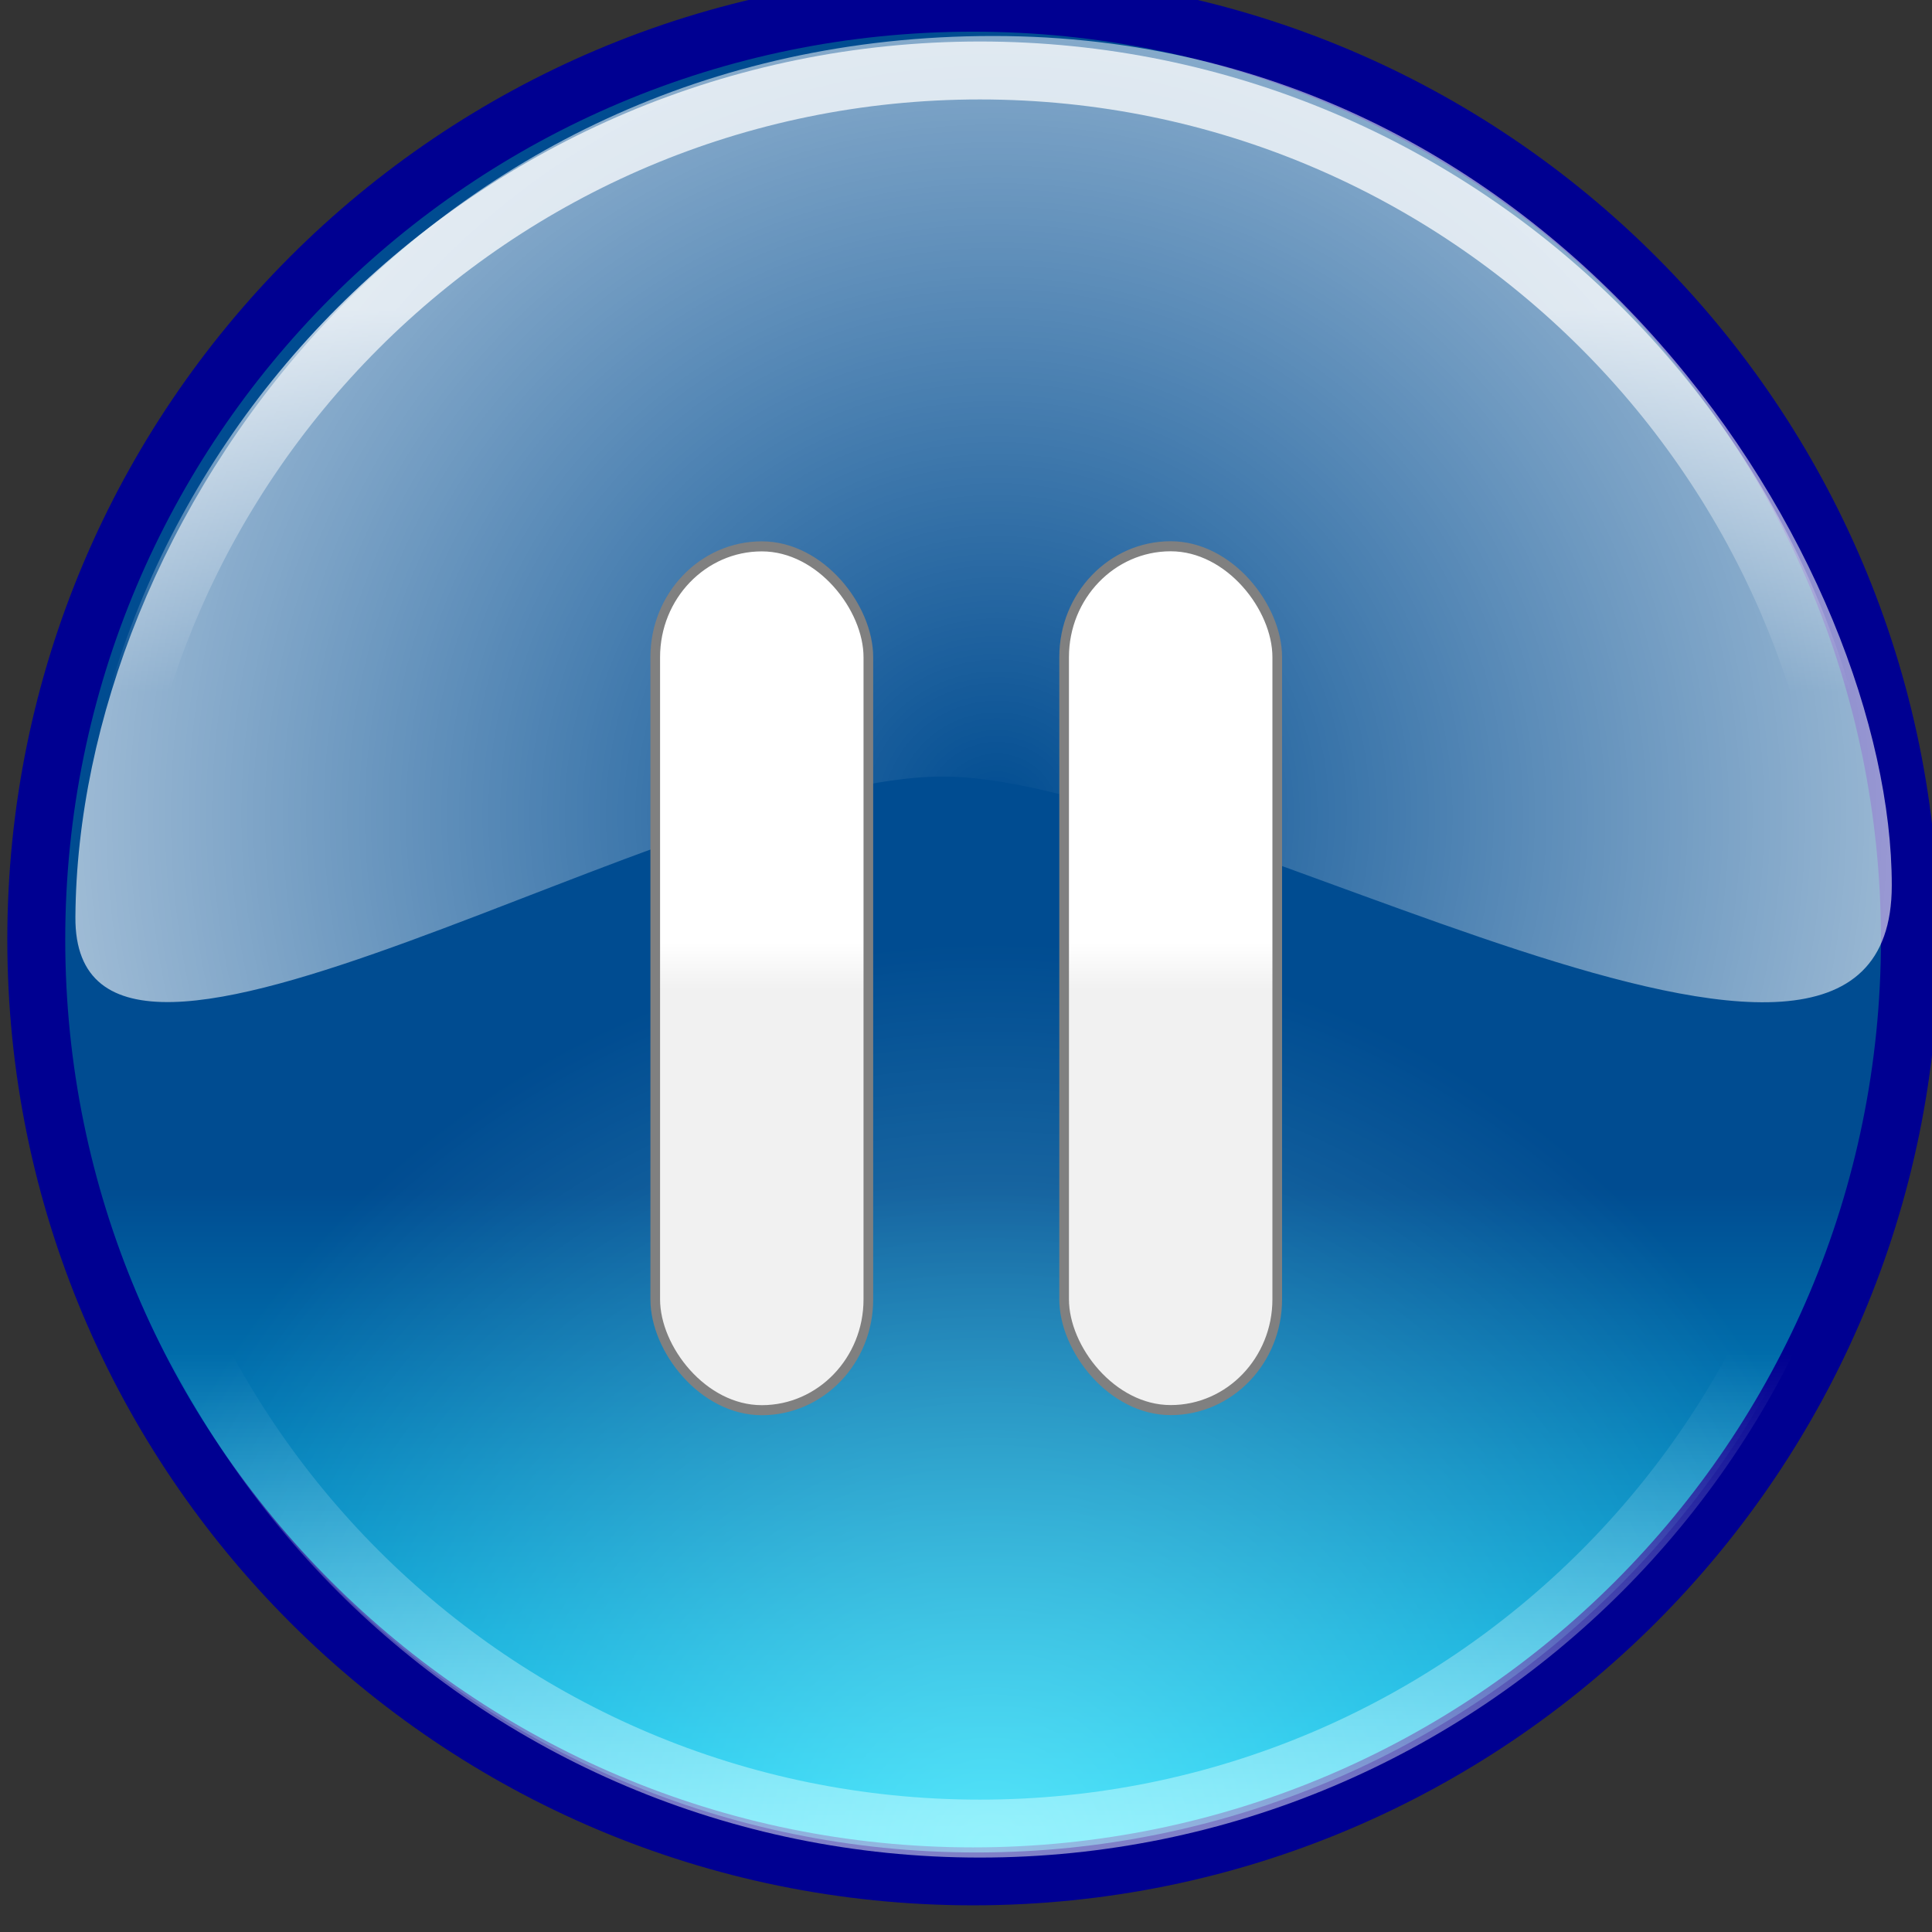
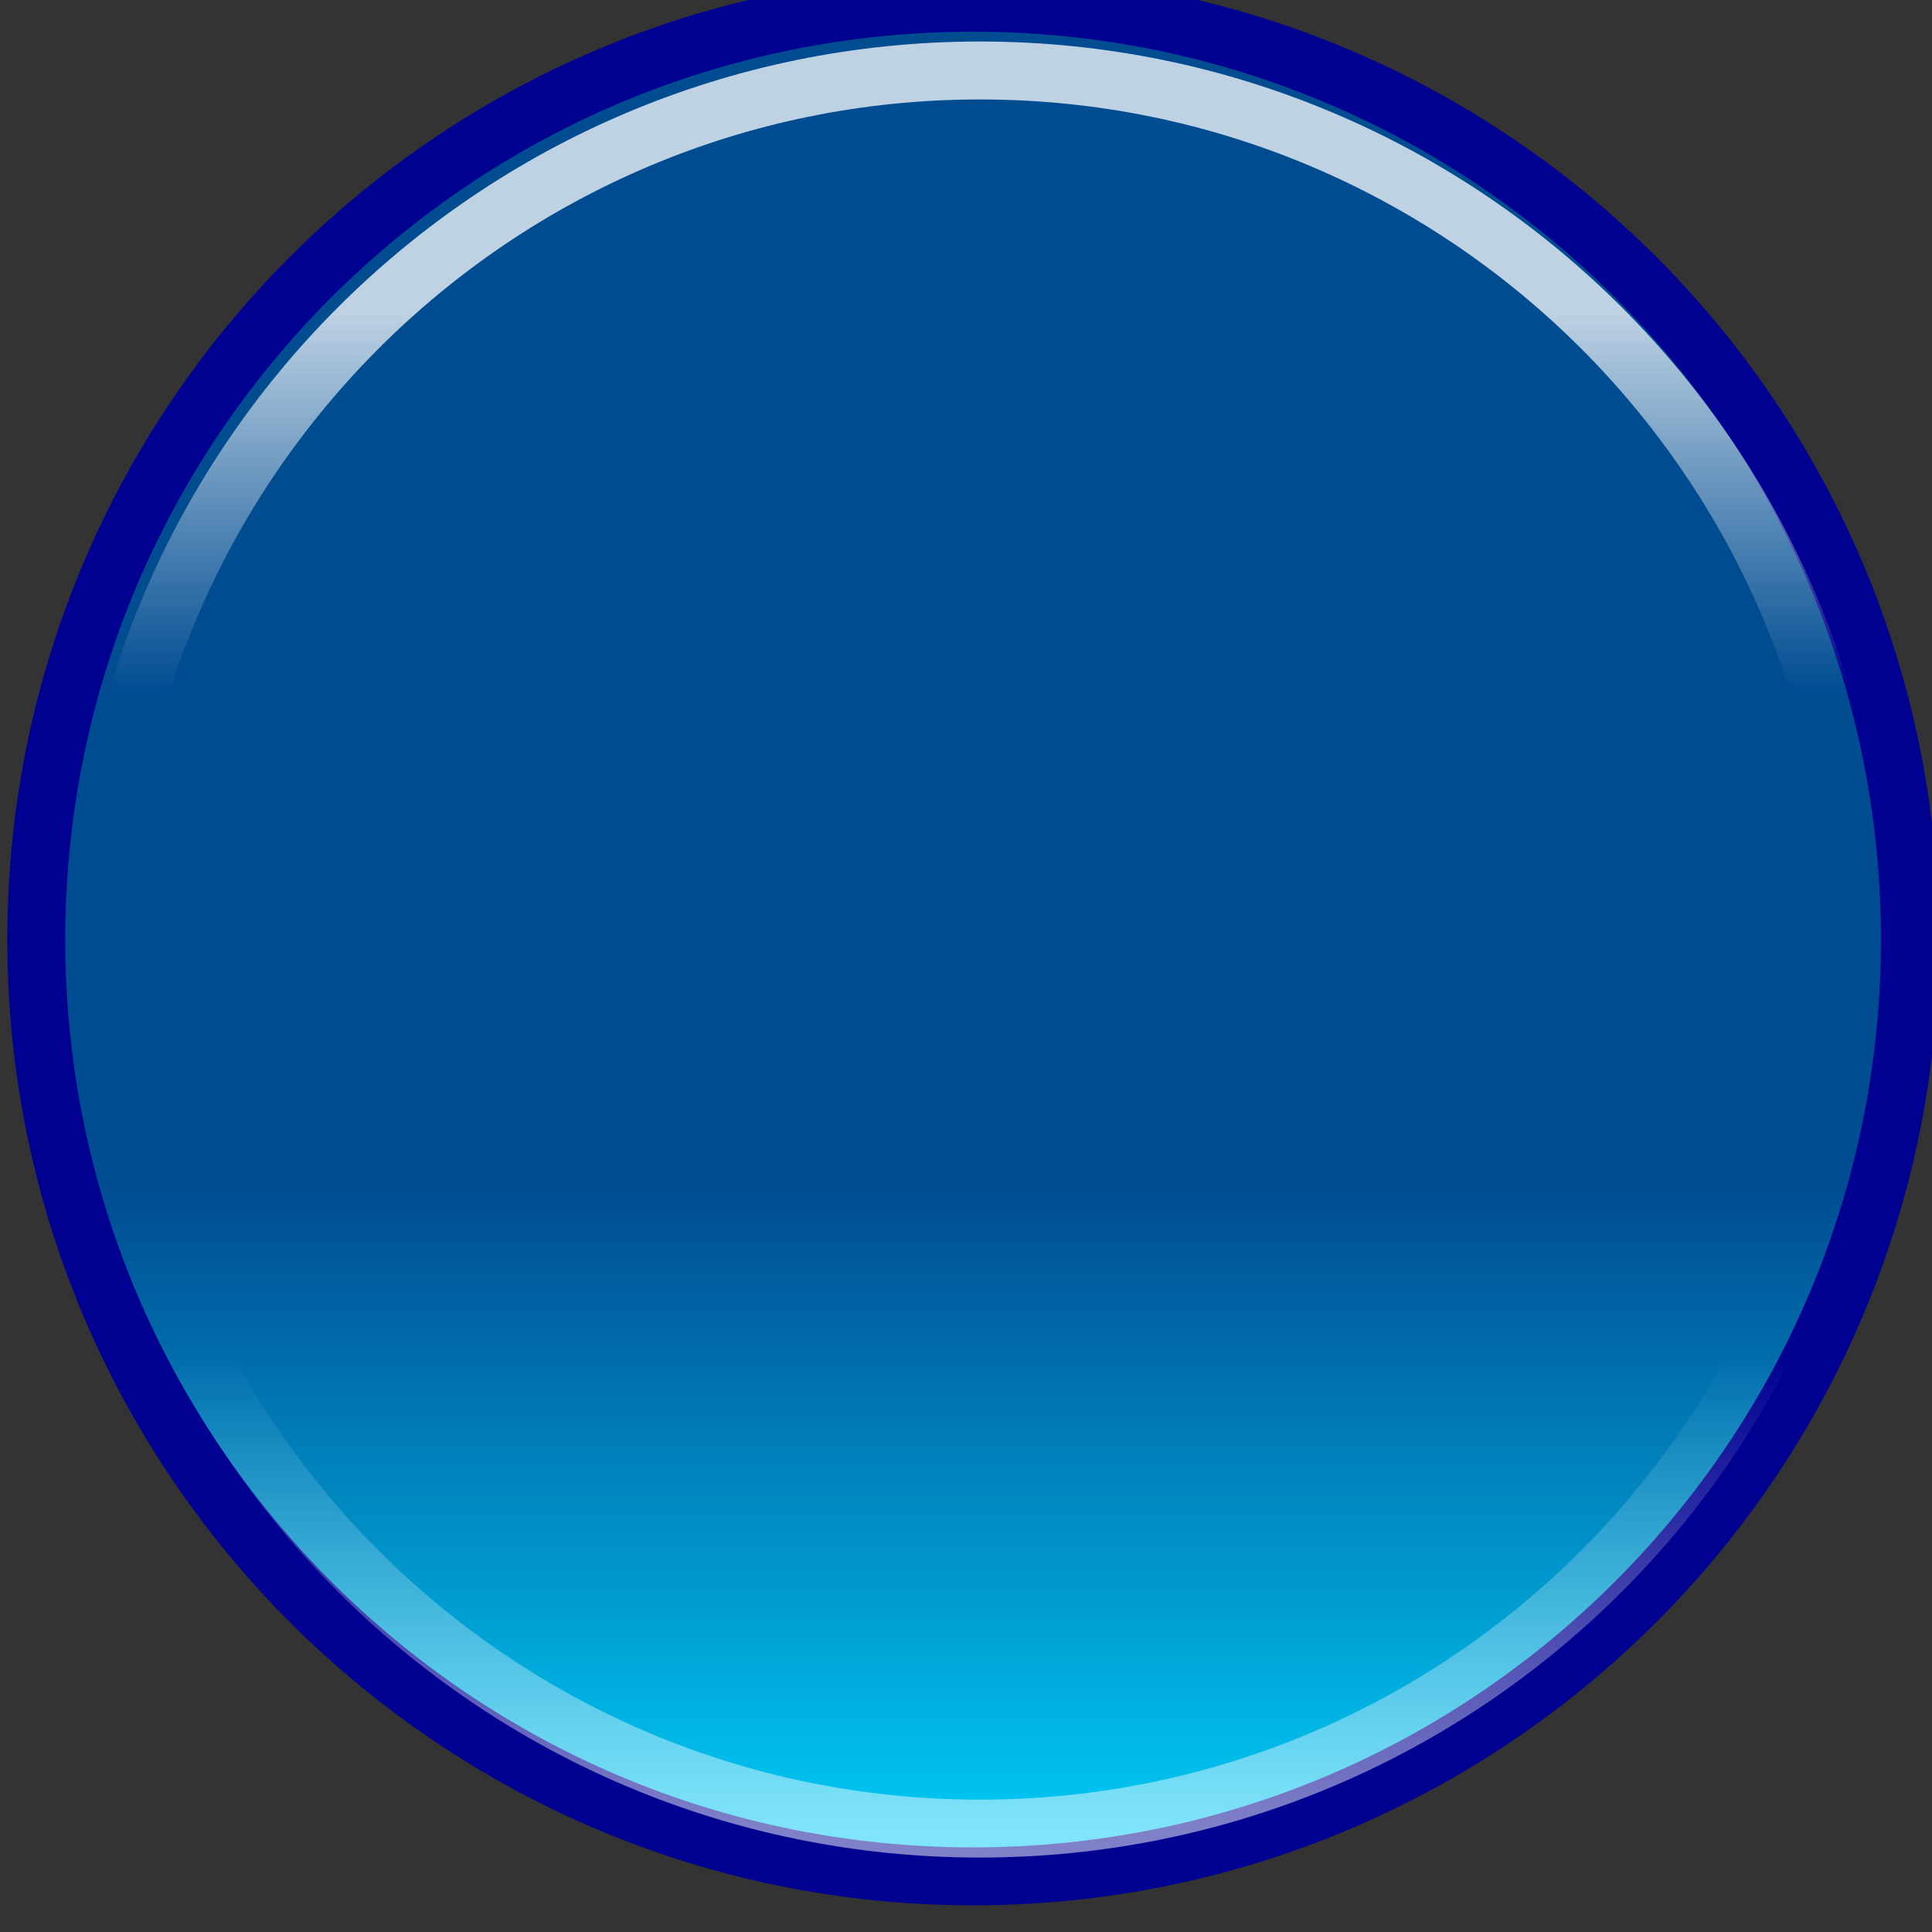
<svg xmlns="http://www.w3.org/2000/svg" viewBox="0 0 50 50">
  <rect x="0" y="0" width="50" height="50" fill="#333333" stroke="none" />
  <defs>
    <linearGradient id="e" y2="507.51" gradientUnits="userSpaceOnUse" x2="469.02" y1="484.52" x1="469.02">
      <stop offset="0" stop-color="#fff" />
      <stop offset="1" stop-color="#f1f1f1" />
    </linearGradient>
    <linearGradient id="f" y2="507.51" gradientUnits="userSpaceOnUse" x2="469.02" gradientTransform="translate(563.98 803.91)" y1="484.52" x1="469.02">
      <stop offset="0" stop-color="#fff" />
      <stop offset="1" stop-color="#f1f1f1" />
    </linearGradient>
    <linearGradient id="a" y2="808.75" gradientUnits="userSpaceOnUse" x2="393.04" y1="796.31" x1="393.04">
      <stop offset="0" stop-color="#004c91" />
      <stop offset="1" stop-color="#00d7ff" />
    </linearGradient>
    <linearGradient id="b" y2="780.18" gradientUnits="userSpaceOnUse" x2="393.04" y1="808.21" x1="393.04">
      <stop offset="0" stop-color="#fff" stop-opacity=".5" />
      <stop offset=".312" stop-color="#fff" stop-opacity="0" />
      <stop offset=".748" stop-color="#fff" stop-opacity="0" />
      <stop offset="1" stop-color="#fff" stop-opacity=".75" />
    </linearGradient>
    <radialGradient id="c" gradientUnits="userSpaceOnUse" cy="808.22" cx="393.29" r="16.25">
      <stop offset="0" stop-color="#a8ffff" stop-opacity=".5" />
      <stop offset="1" stop-color="#a8ffff" stop-opacity="0" />
    </radialGradient>
    <radialGradient id="d" gradientUnits="userSpaceOnUse" cx="494.68" cy="810.39" r="20.67" gradientTransform="matrix(.062 0 0 .062 442.54 768.33)">
      <stop offset="0" stop-color="#fff" stop-opacity="0" />
      <stop offset="1" stop-color="#fff" stop-opacity=".75" />
    </radialGradient>
  </defs>
  <path d="M409.29 792.01c0 8.975-7.275 16.25-16.25 16.25s-16.25-7.275-16.25-16.25 7.275-16.25 16.25-16.25 16.25 7.275 16.25 16.25z" transform="matrix(1.492 0 0 1.492 -561.232 -1157.364)" stroke="#000091" stroke-width="1.005" fill="url(#a)" />
  <path d="M409.29 792.01c0 8.975-7.275 16.25-16.25 16.25s-16.25-7.275-16.25-16.25 7.275-16.25 16.25-16.25 16.25 7.275 16.25 16.25z" transform="matrix(1.4 0 0 1.4 -524.897 -1084.24)" stroke="url(#b)" stroke-width="1.071" fill="none" />
-   <path d="M409.29 792.01c0 8.975-7.275 16.25-16.25 16.25s-16.25-7.275-16.25-16.25 7.275-16.25 16.25-16.25 16.25 7.275 16.25 16.25z" transform="matrix(1.446 0 0 1.446 -543.065 -1120.802)" fill="url(#c)" />
-   <path d="M472.16 818.69c-.002.29.685-.163.992-.16.303.003 1.078.483 1.078.124s-.366-.968-1.024-.968-1.043.559-1.046 1.004z" fill="url(#d)" transform="translate(-10720.33 -18567.9) scale(22.709)" />
  <g transform="matrix(.05 0 0 .052 -18.62 -42.6)" stroke="gray" stroke-width="5">
-     <rect transform="translate(352.34 803.91)" ry="55.154" height="429.92" width="110.31" y="287.24" x="359.21" fill="url(#e)" />
-     <rect ry="55.154" height="429.92" width="110.31" y="1091.1" x="923.19" fill="url(#f)" />
-   </g>
+     </g>
</svg>